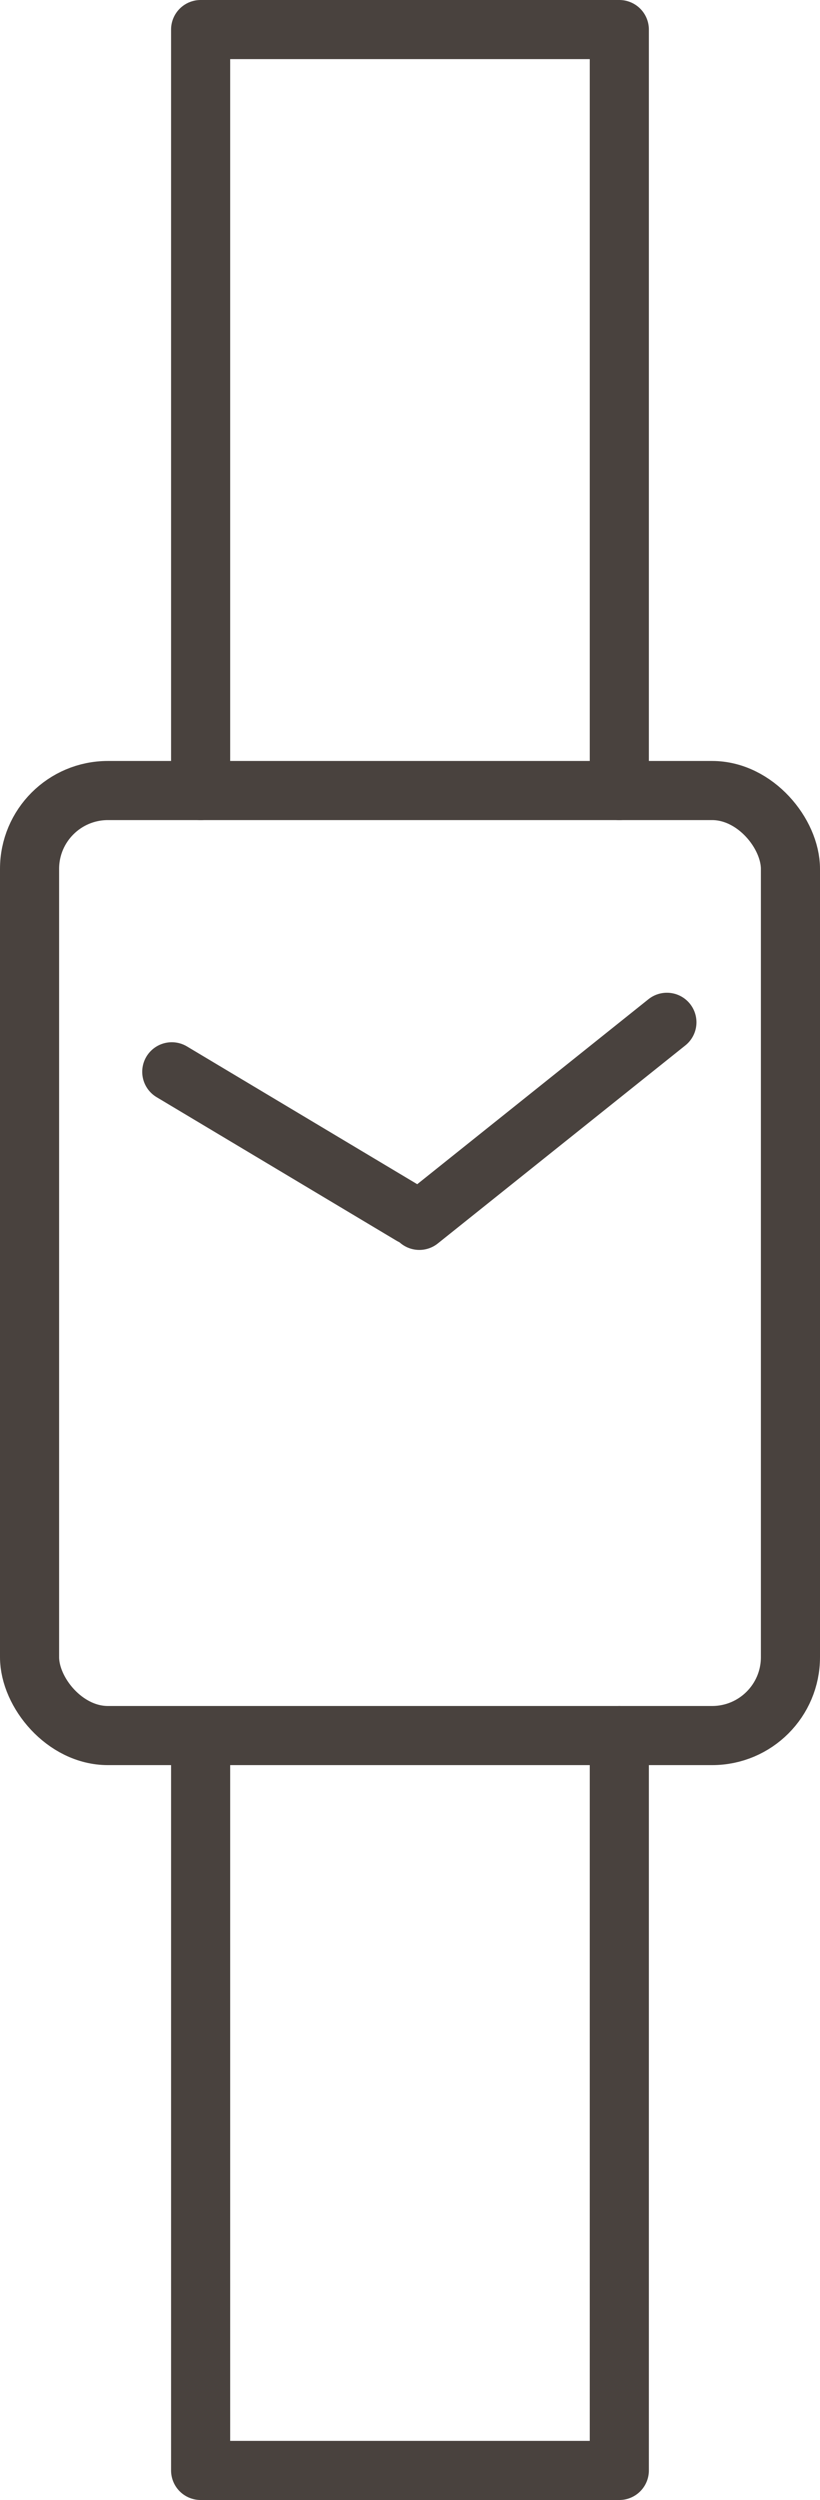
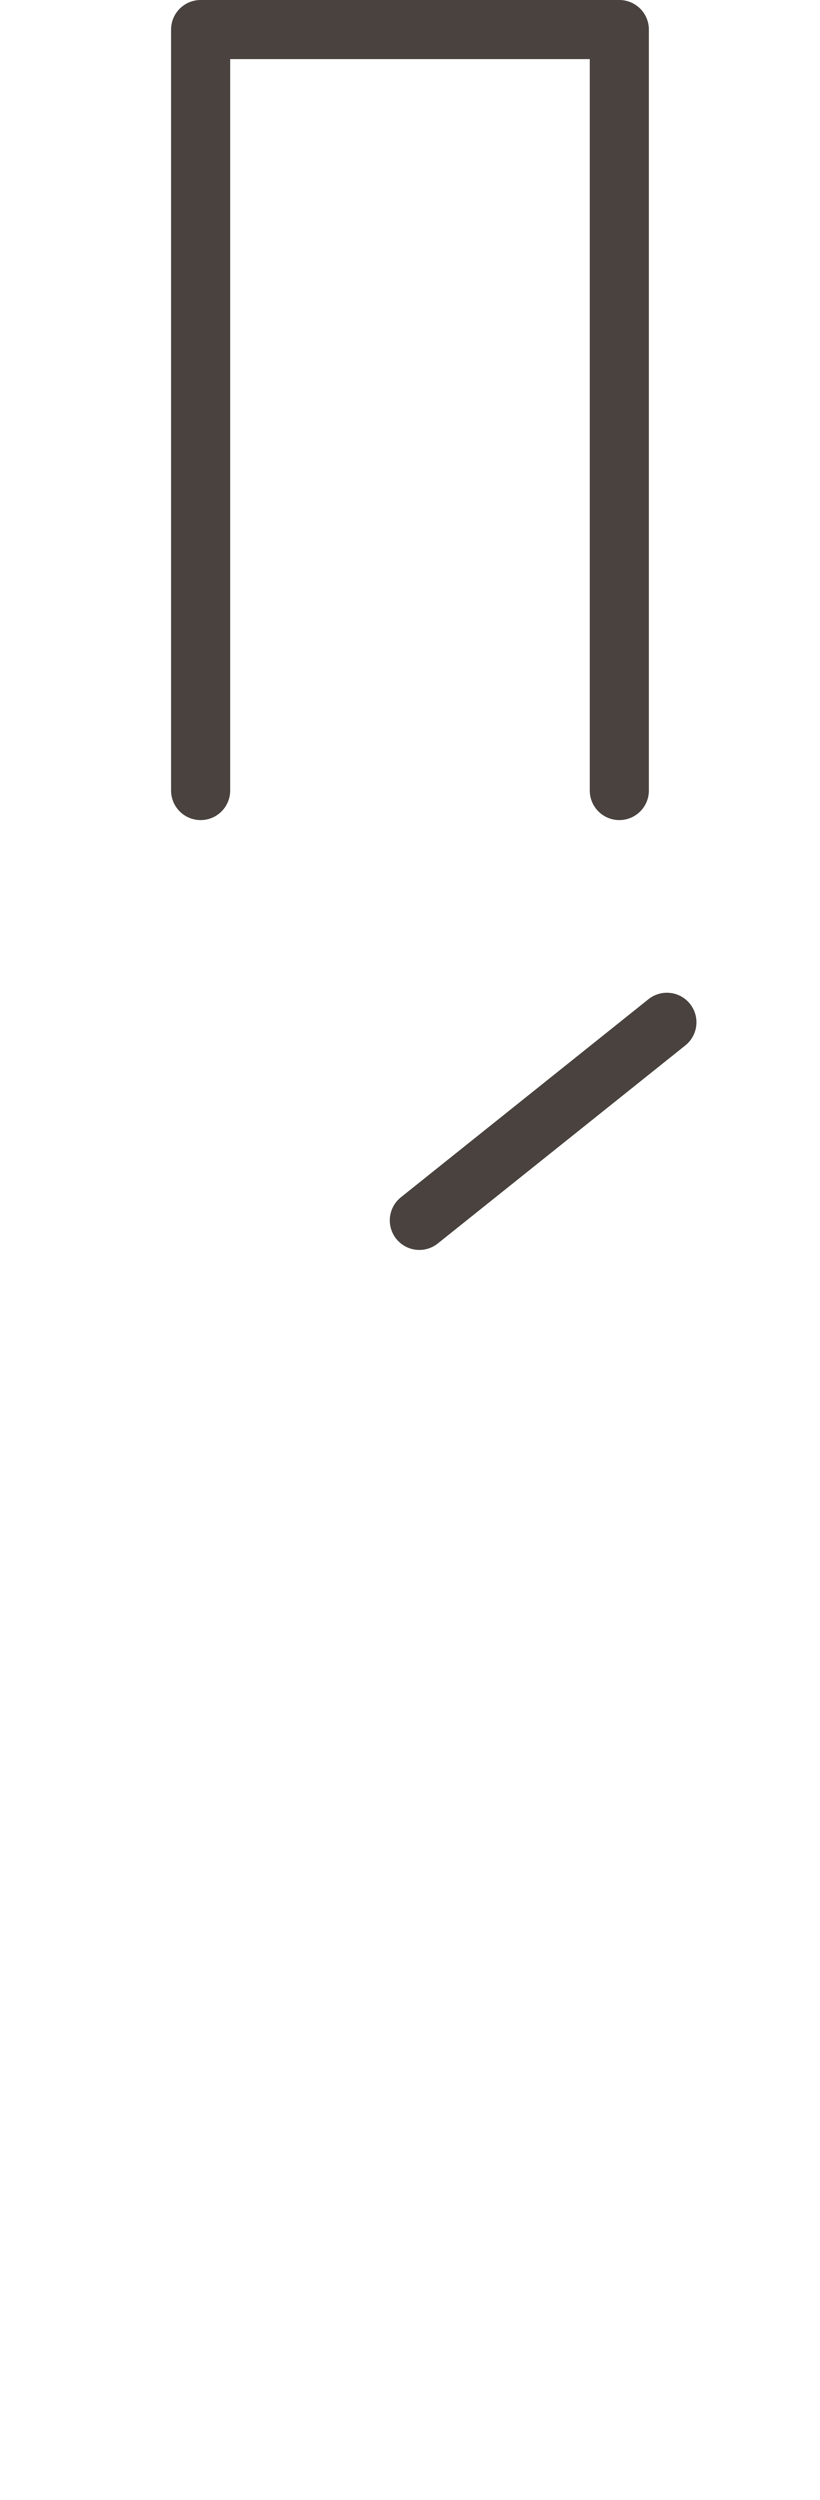
<svg xmlns="http://www.w3.org/2000/svg" width="13.872" height="42.282" viewBox="0 0 13.872 42.282">
  <g transform="translate(-8414.406 -5723.535)">
    <g transform="translate(882.915 1119.305)">
      <path d="M7534.885,4617.6v-12.87h7.083v12.87" fill="none" stroke="#49423e" stroke-linecap="round" stroke-linejoin="round" stroke-width="1" />
-       <path d="M7541.968,4633.583v12.429h-7.083v-12.369" fill="none" stroke="#49423e" stroke-linecap="round" stroke-linejoin="round" stroke-width="1" />
-       <rect width="12.872" height="15.983" rx="1.325" transform="translate(7531.991 4617.6)" stroke-width="1" stroke="#49423e" stroke-linecap="round" stroke-linejoin="round" fill="none" />
    </g>
    <g transform="translate(7327.812 -94.675)">
-       <line x1="4.059" y1="2.428" transform="translate(1089.5 5836.337)" stroke-width="1" stroke="#49423e" stroke-linecap="round" stroke-linejoin="round" fill="none" />
      <line y1="3.35" x2="4.188" transform="translate(1093.688 5835.5)" stroke-width="1" stroke="#49423e" stroke-linecap="round" stroke-linejoin="round" fill="none" />
    </g>
  </g>
</svg>